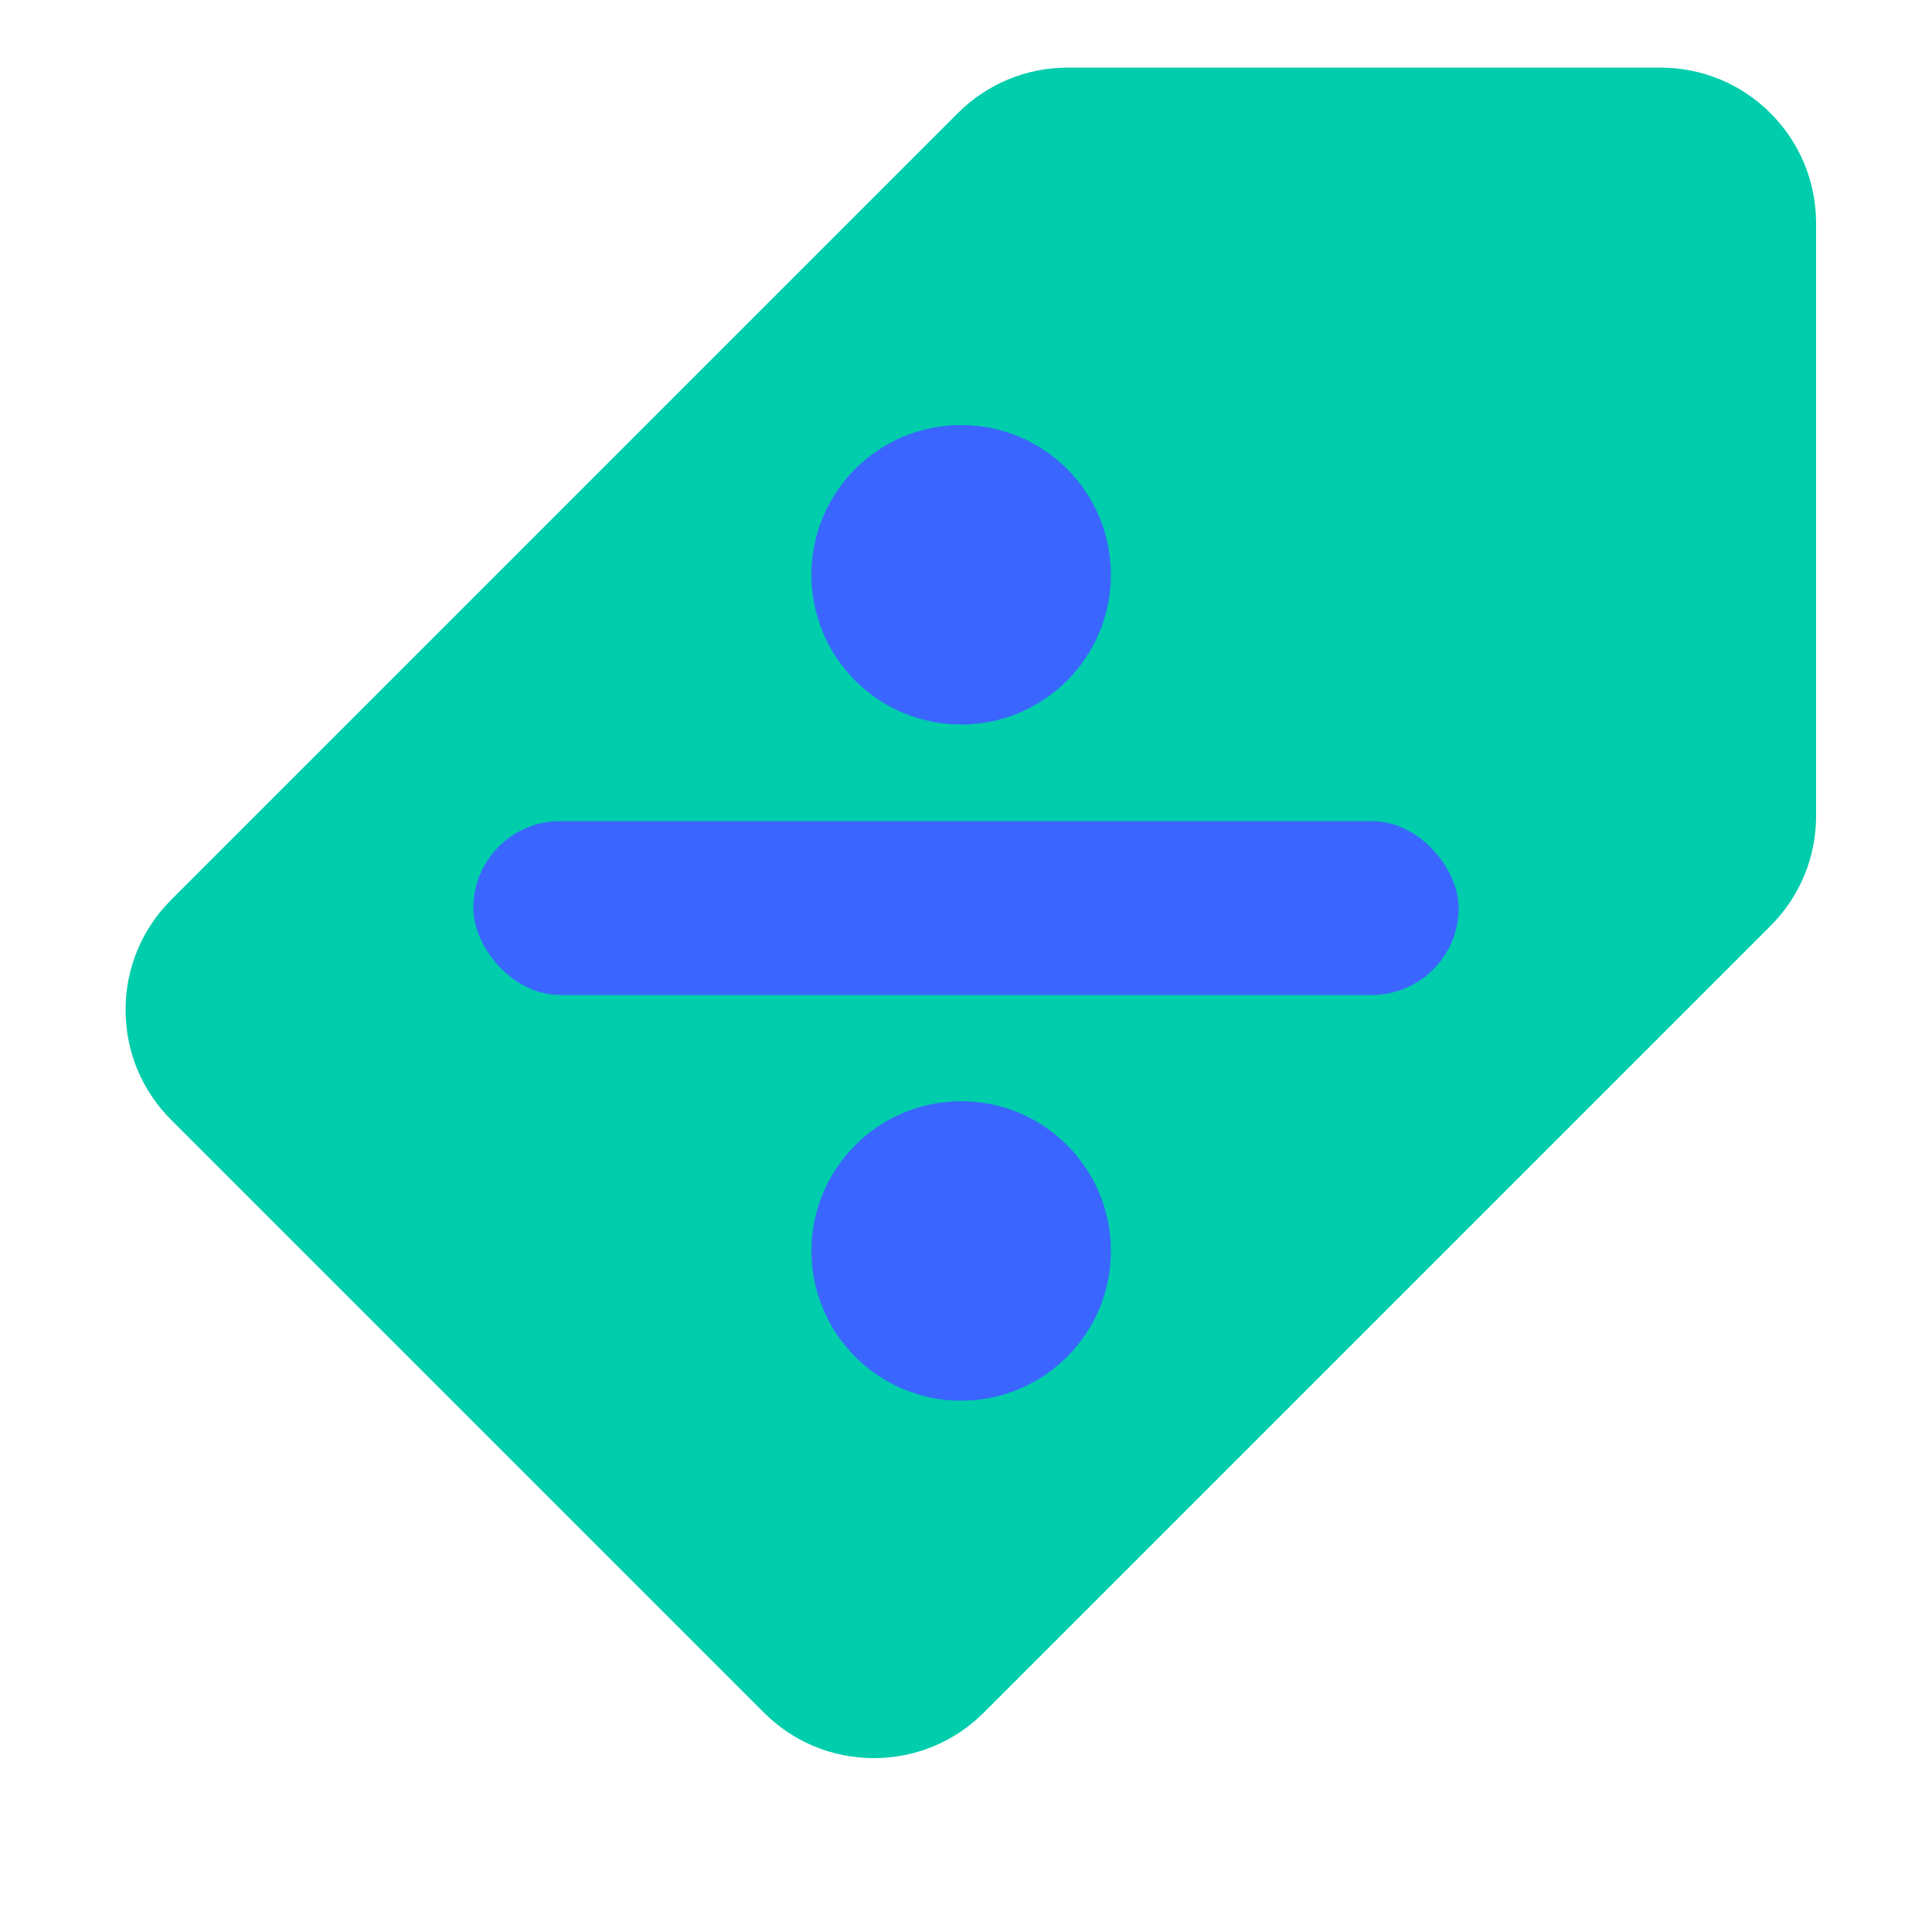
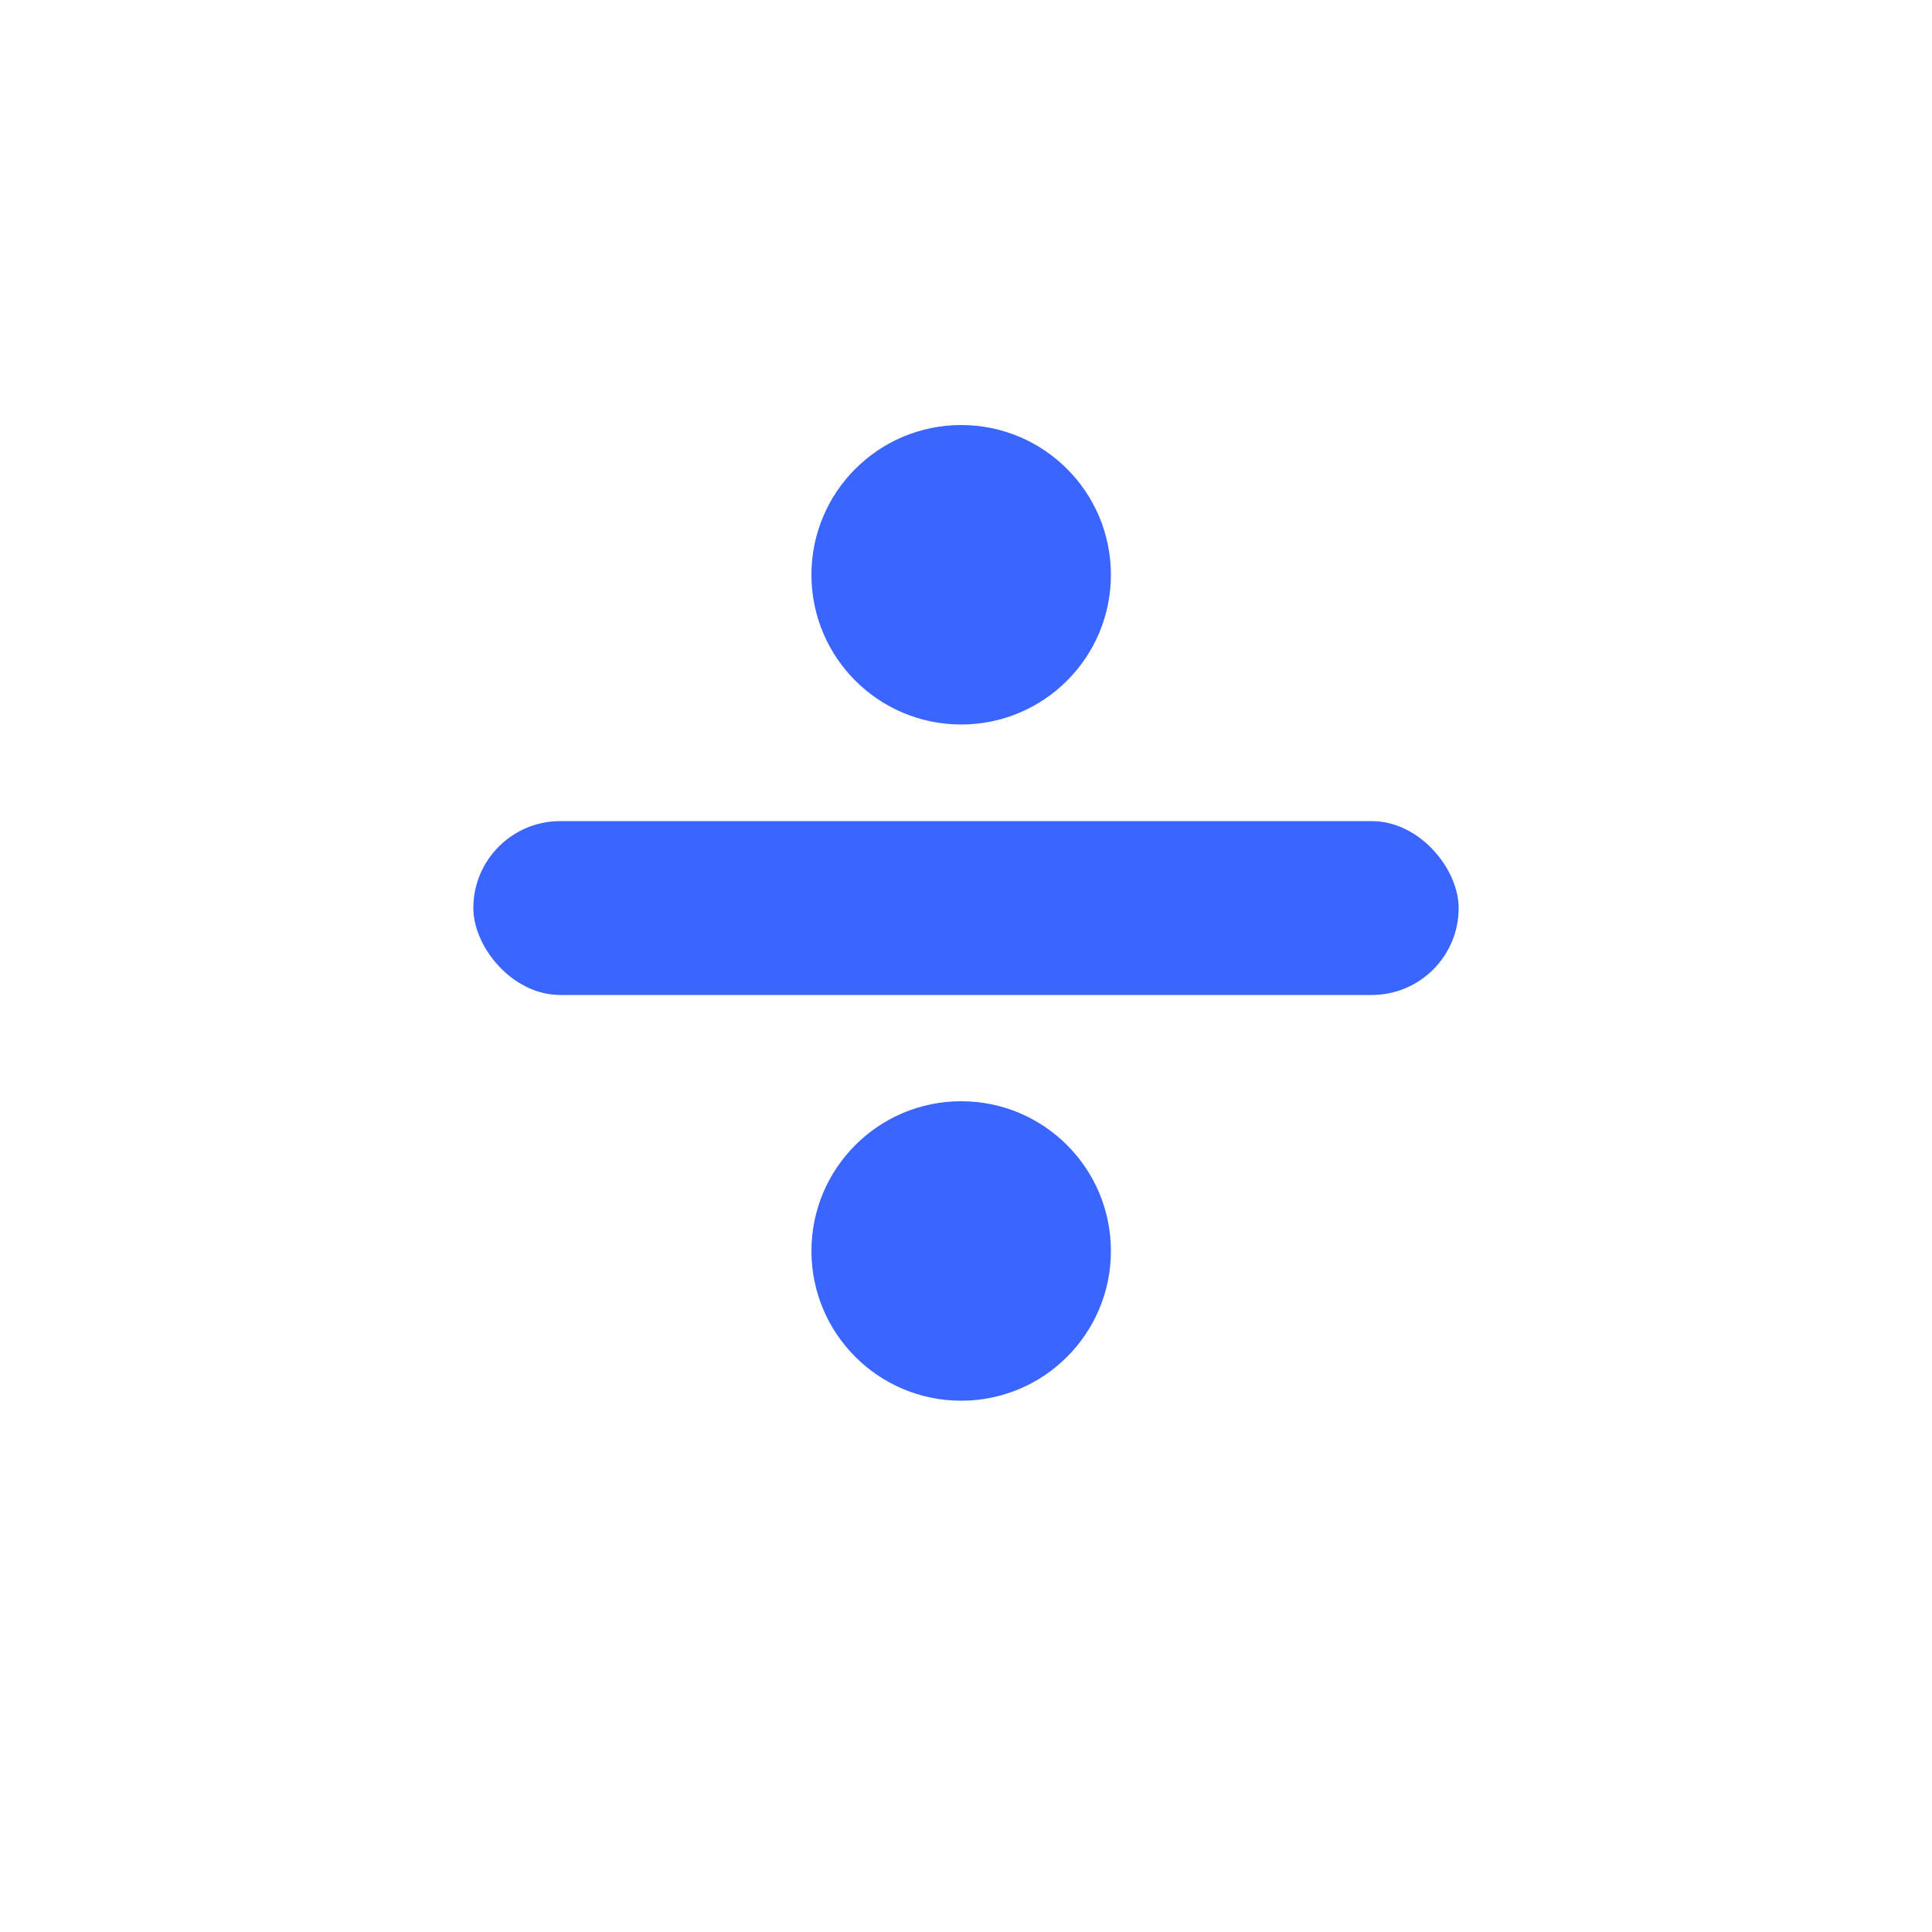
<svg xmlns="http://www.w3.org/2000/svg" fill="none" viewBox="0 0 200 200" height="200" width="200">
-   <path fill="#00CDAC" d="M183.283 11.722C180.242 8.677 176.196 7 171.89 7H110.542C106.238 7 102.192 8.676 99.148 11.72L17.721 93.148C14.676 96.192 13 100.238 13 104.54C13 108.844 14.677 112.889 17.721 115.931L79.068 177.278C82.11 180.323 86.156 182 90.459 182C94.762 182 98.808 180.324 101.852 177.279L183.28 95.852C186.324 92.808 188 88.762 188 84.458V23.11C188 18.804 186.323 14.758 183.283 11.722Z" />
  <path fill="#3A66FF" d="M99.5 75C108.06 75 115 68.06 115 59.5C115 50.94 108.06 44 99.5 44C90.94 44 84 50.94 84 59.5C84 68.06 90.94 75 99.5 75Z" />
-   <path fill="#3A66FF" d="M99.5 145C108.06 145 115 138.06 115 129.5C115 120.94 108.06 114 99.5 114C90.94 114 84 120.94 84 129.5C84 138.06 90.94 145 99.5 145Z" />
+   <path fill="#3A66FF" d="M99.5 145C108.06 145 115 138.06 115 129.5C115 120.94 108.06 114 99.5 114C90.94 114 84 120.94 84 129.5C84 138.06 90.94 145 99.5 145" />
  <rect fill="#3A66FF" rx="9" height="18" width="102" y="85" x="49" />
</svg>